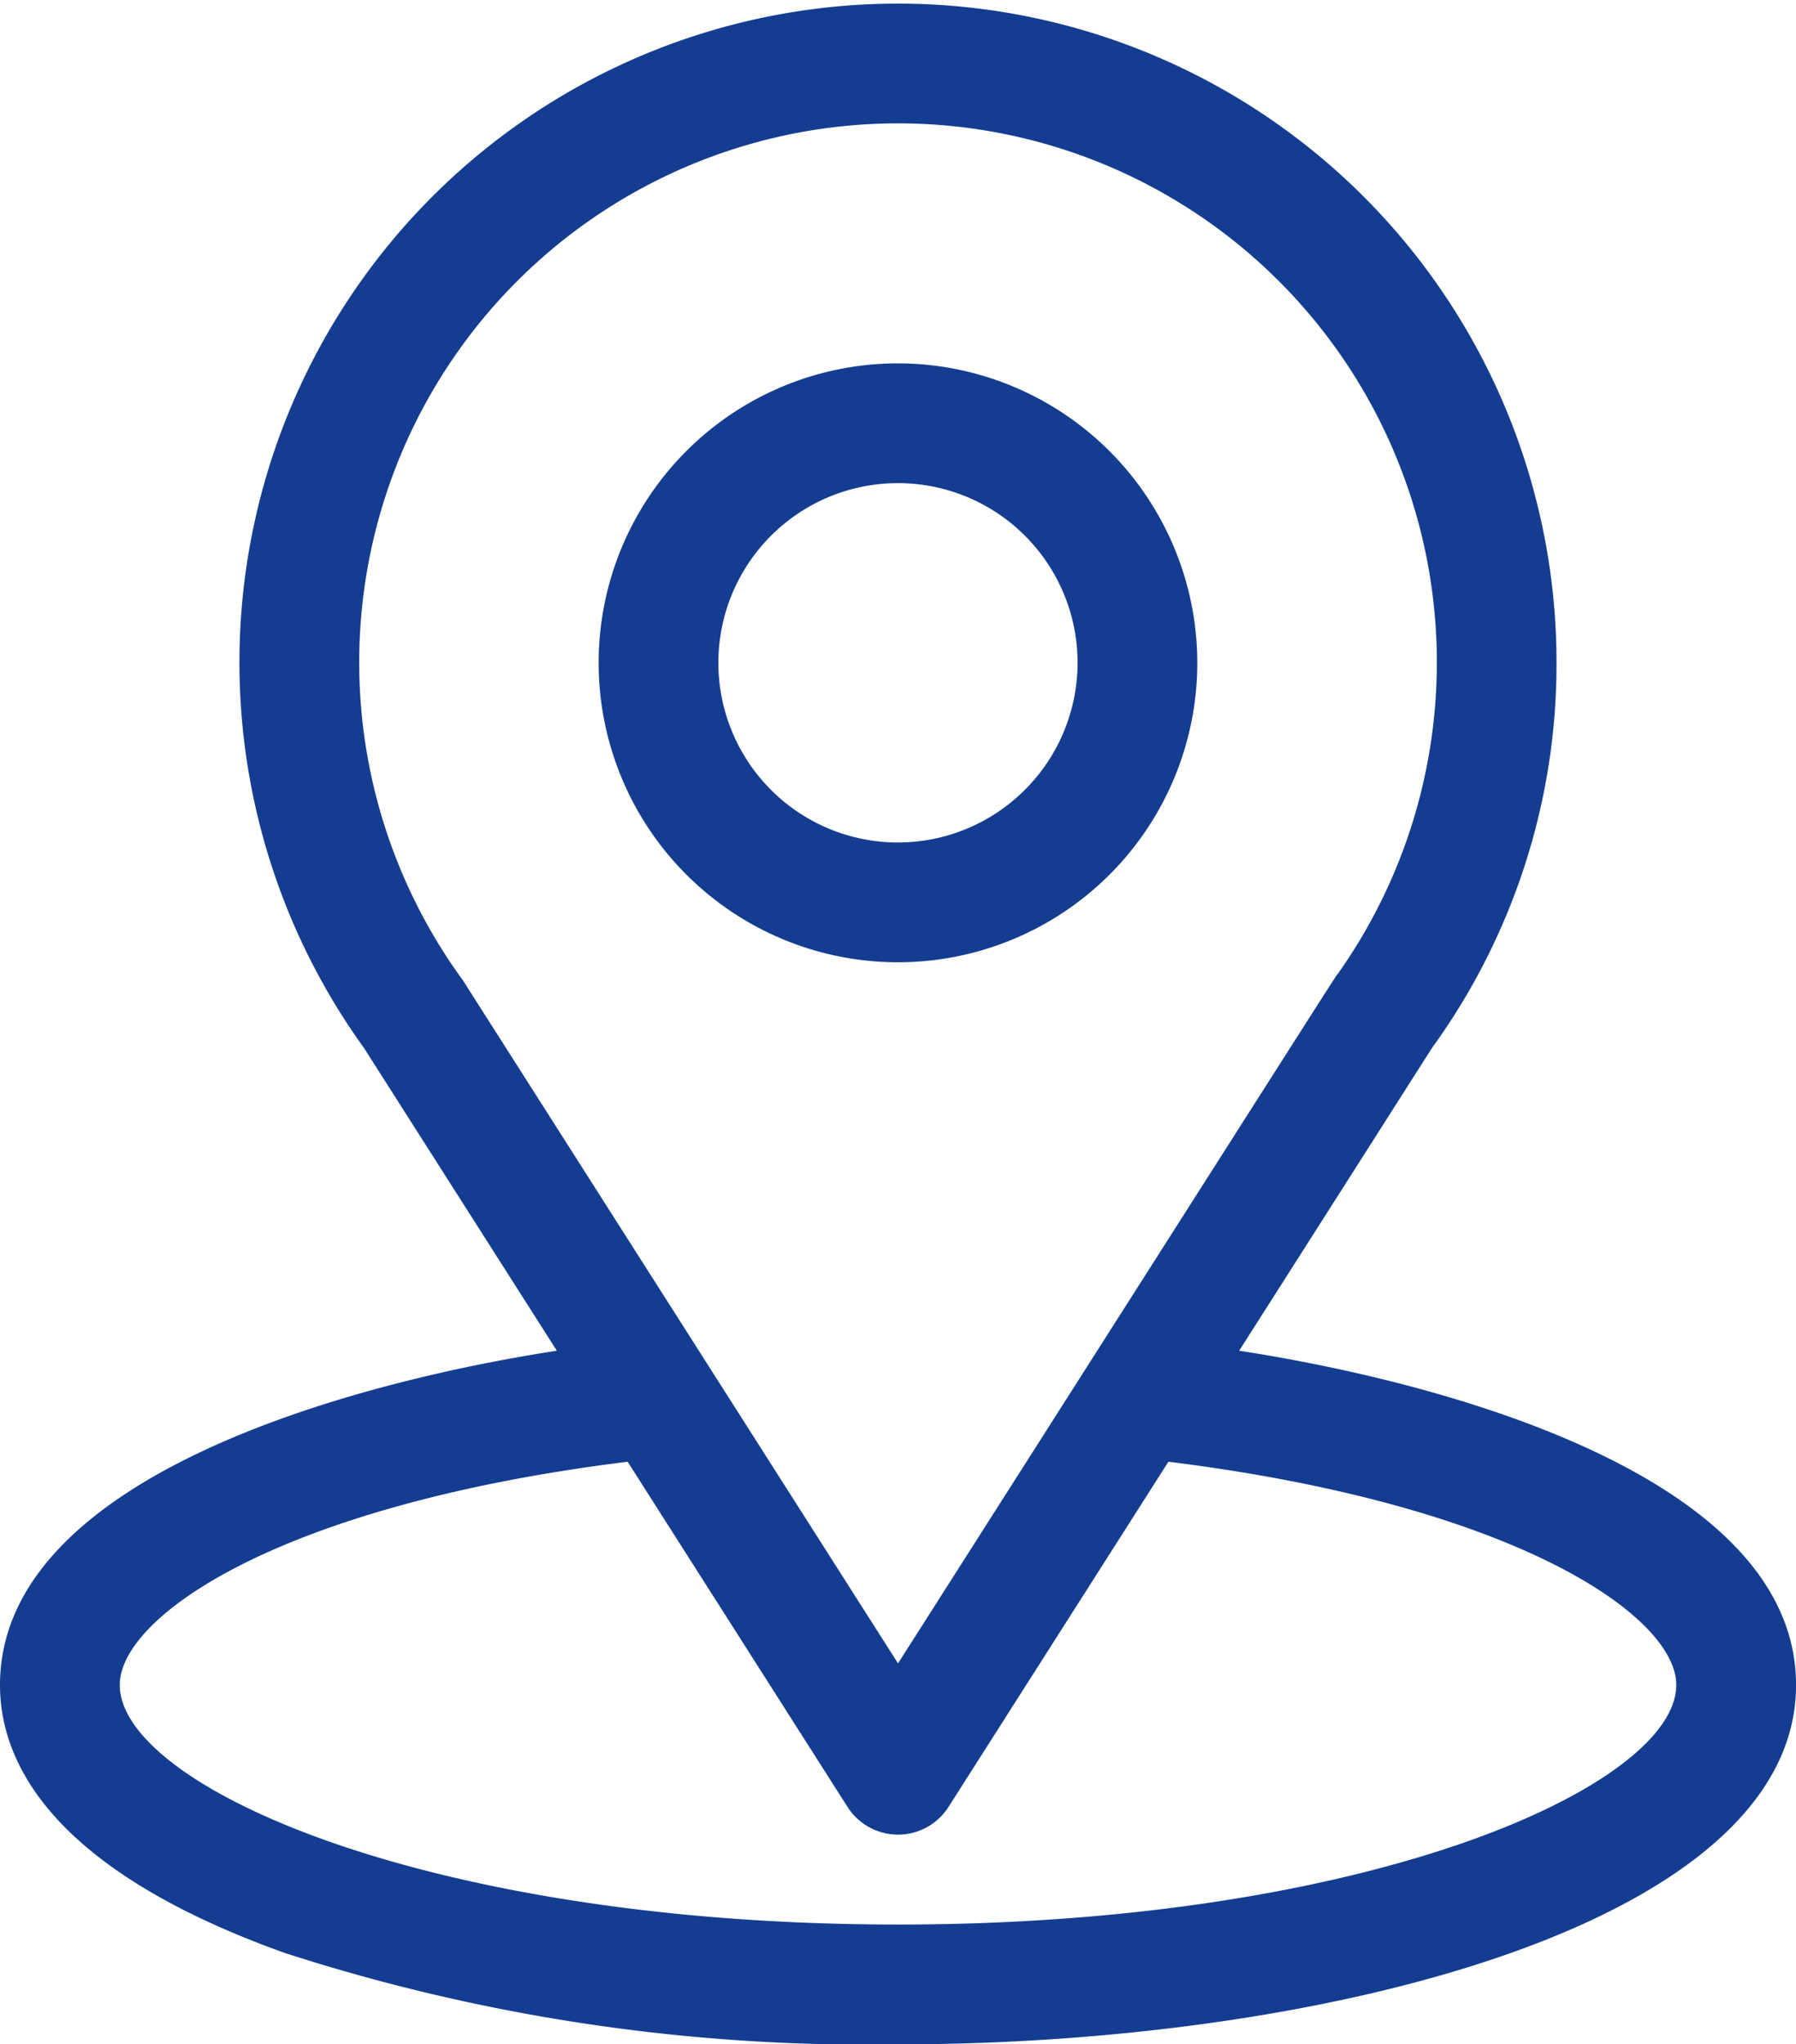
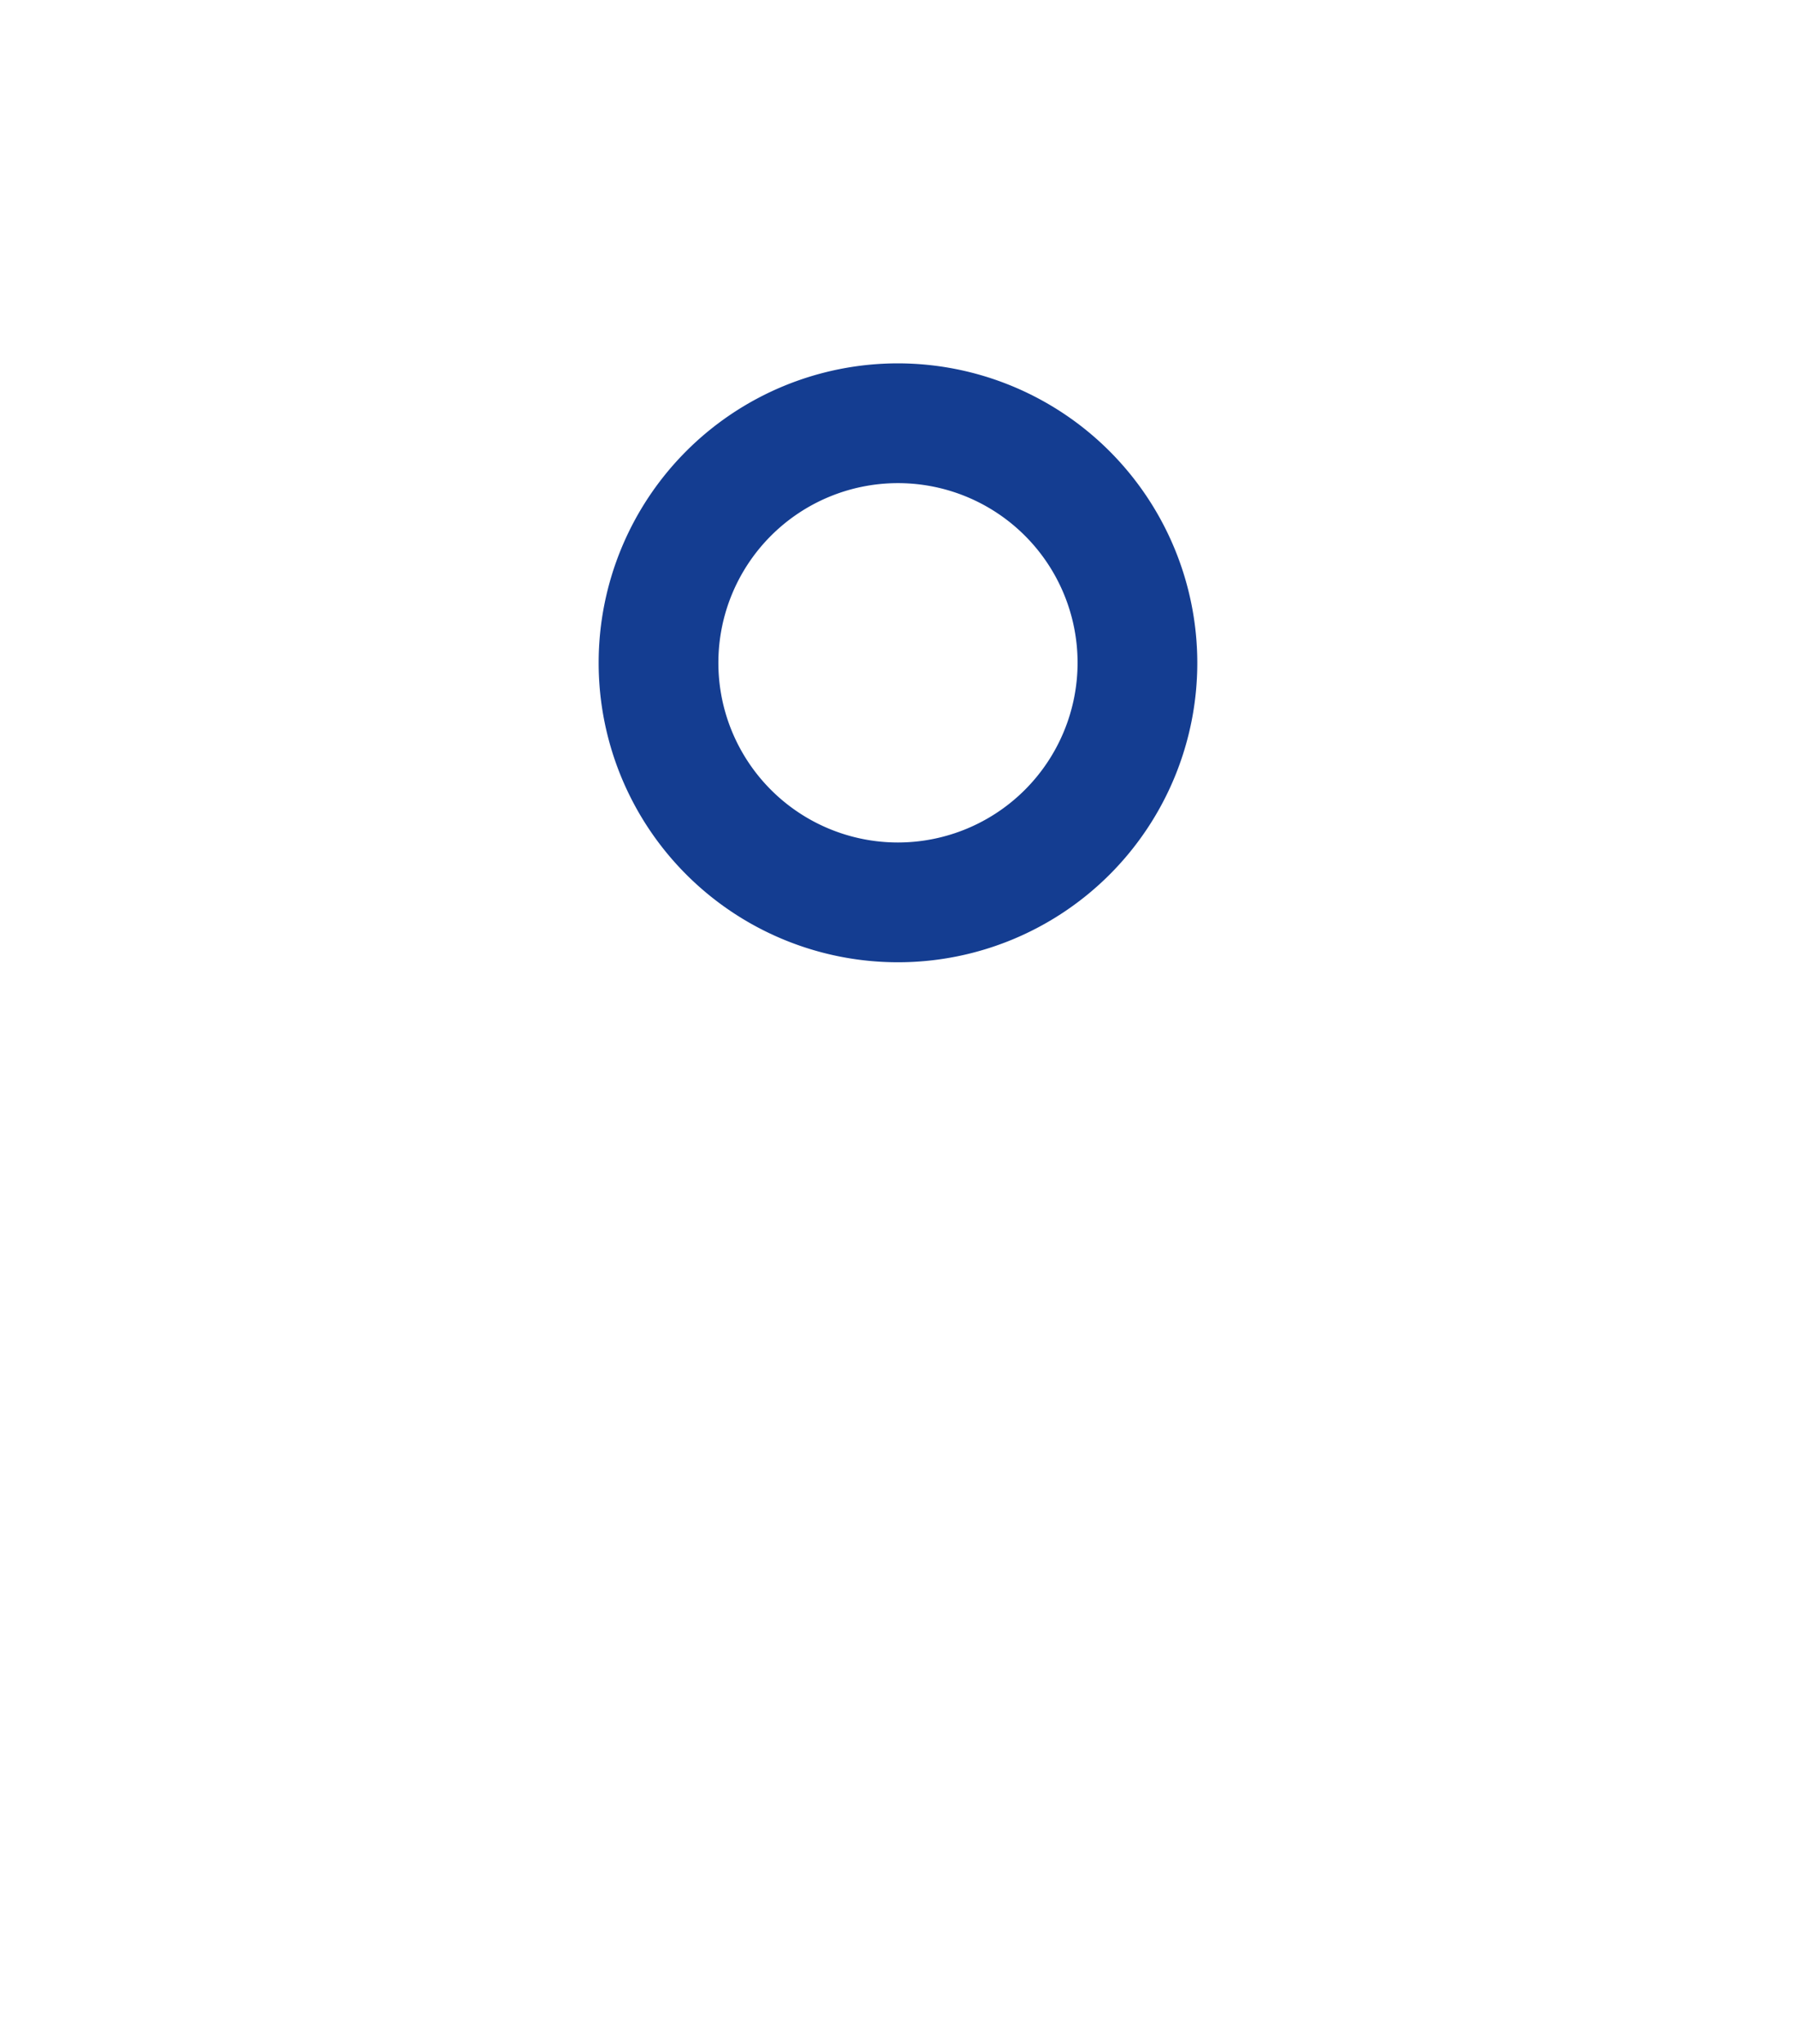
<svg xmlns="http://www.w3.org/2000/svg" width="36.859" height="41.938" viewBox="0 0 36.859 41.938">
  <g transform="translate(-31)">
    <g transform="translate(31)">
      <g transform="translate(0)">
-         <path d="M56.431,27.709c4.463-7,3.9-6.129,4.03-6.312a13.414,13.414,0,0,0,2.483-7.8,13.515,13.515,0,1,0-24.475,7.9l3.959,6.212C38.2,28.359,31,30.3,31,34.566c0,1.556,1.016,3.773,5.853,5.5A38.78,38.78,0,0,0,49.43,41.938c8.848,0,18.43-2.5,18.43-7.372C67.859,30.3,60.672,28.361,56.431,27.709ZM40.522,20.145q-.02-.032-.042-.062a11.058,11.058,0,1,1,17.989-.124c-.118.156.5-.8-9.039,14.164ZM49.43,39.48c-9.665,0-15.972-2.841-15.972-4.915,0-1.394,3.241-3.686,10.423-4.579l4.513,7.082a1.229,1.229,0,0,0,2.072,0l4.513-7.082c7.182.893,10.423,3.185,10.423,4.579C65.4,36.622,59.151,39.48,49.43,39.48Z" transform="translate(-31 0)" fill="#143d91" />
-       </g>
+         </g>
    </g>
    <g transform="translate(43.286 7.454)">
      <path d="M187.143,91a6.143,6.143,0,1,0,6.143,6.143A6.15,6.15,0,0,0,187.143,91Zm0,9.829a3.686,3.686,0,1,1,3.686-3.686A3.69,3.69,0,0,1,187.143,100.829Z" transform="translate(-181 -91)" fill="#143d91" />
    </g>
  </g>
</svg>